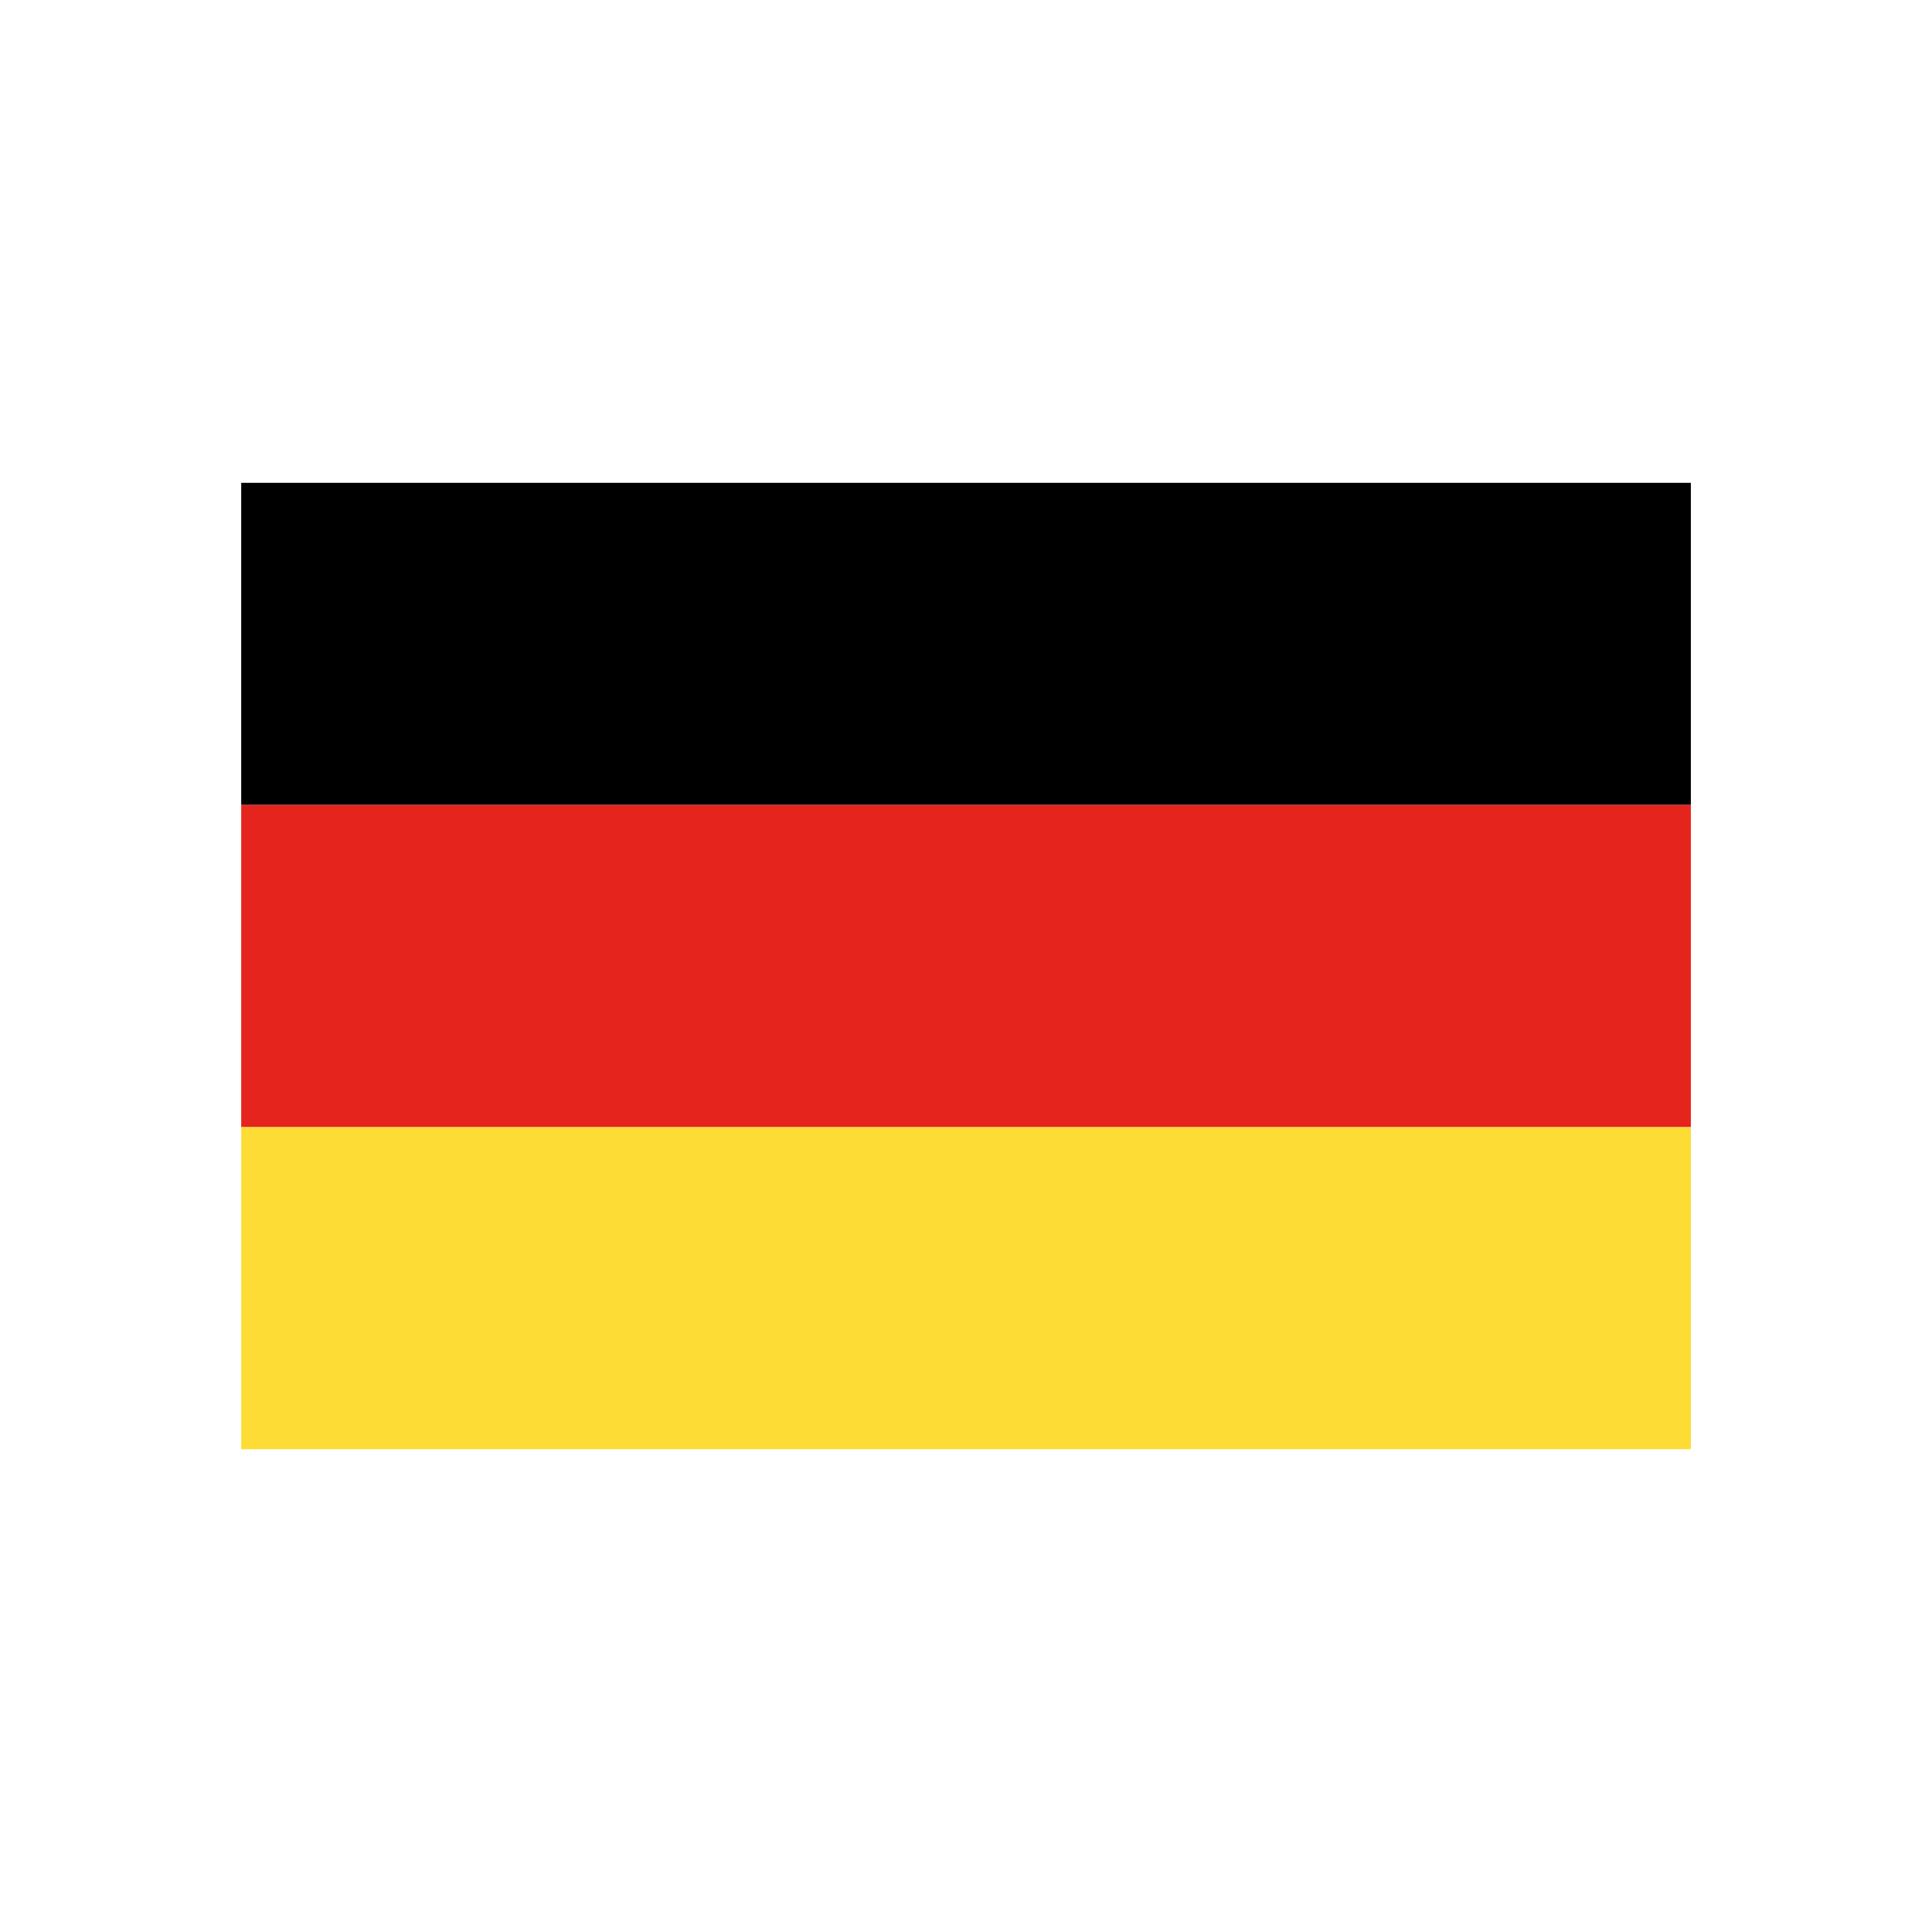
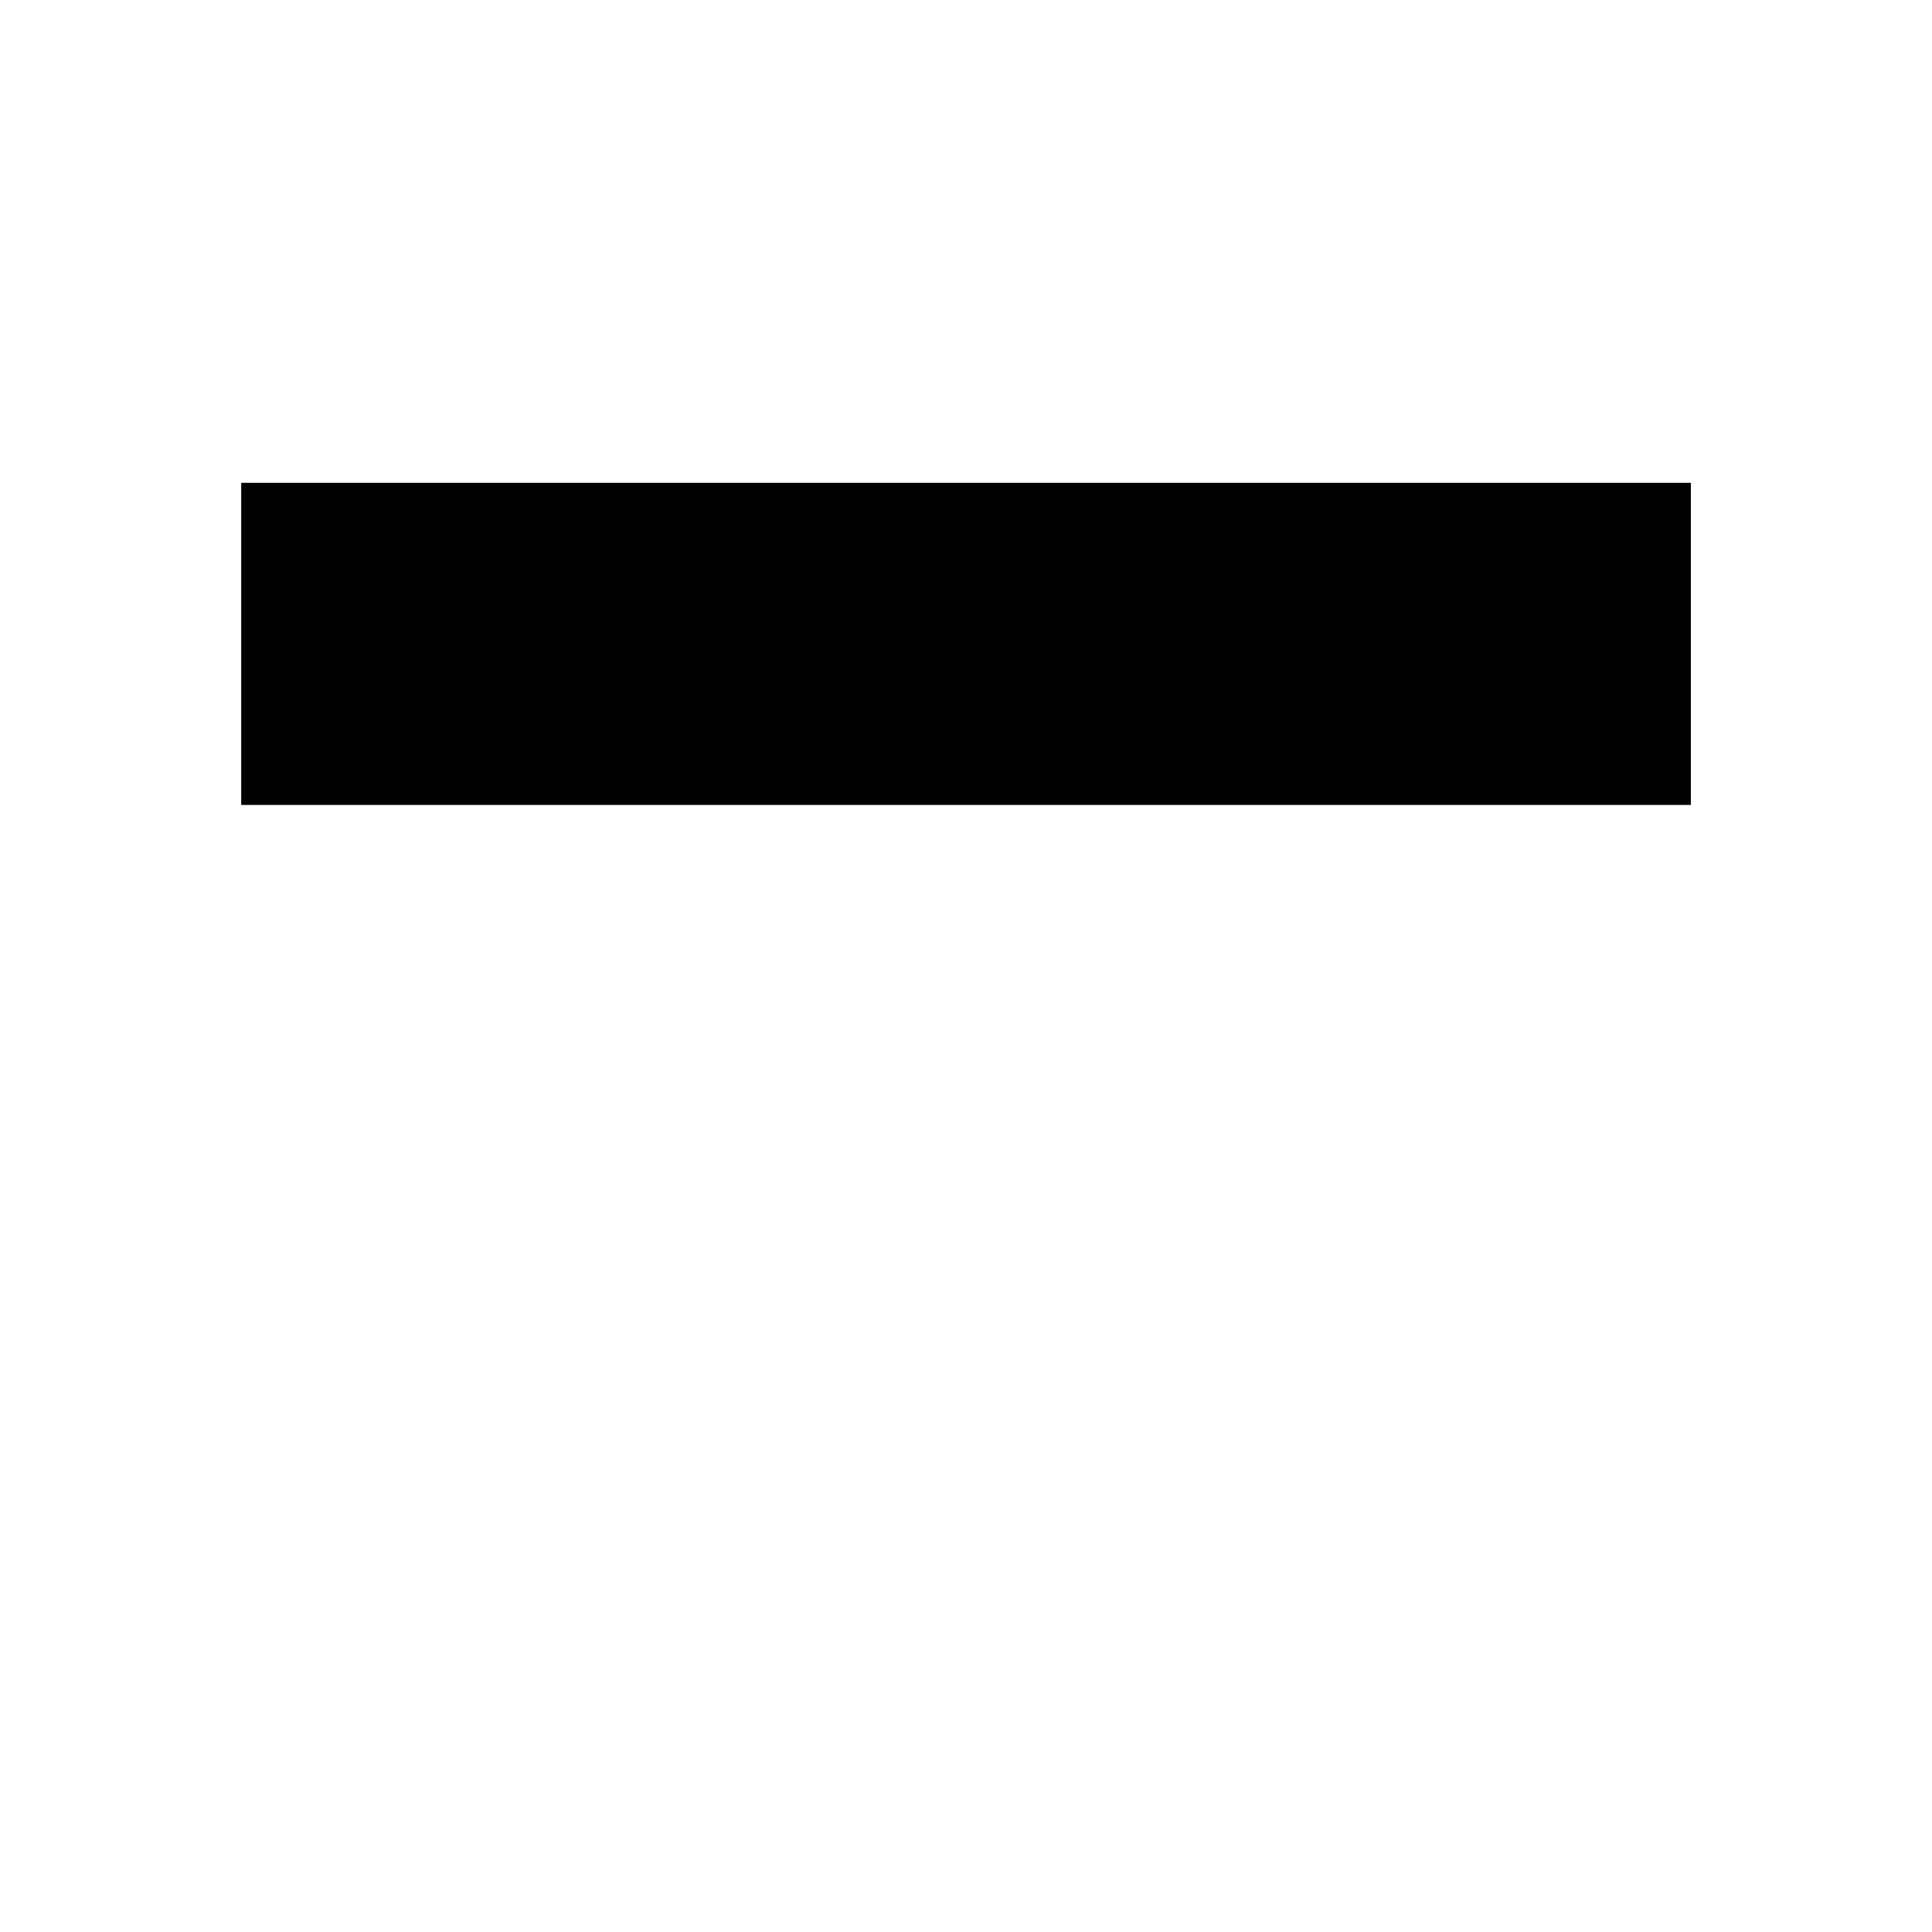
<svg xmlns="http://www.w3.org/2000/svg" id="Calque_1" version="1.1" viewBox="0 0 28.346 28.346">
  <defs>
    <style>
      .st0 {
        fill: #e5241d;
      }

      .st1 {
        fill: #fedc36;
      }
    </style>
  </defs>
  <polygon points="3.539 7.084 24.808 7.084 24.808 11.81 3.539 11.81 3.539 7.084 3.539 7.084" />
-   <polygon class="st0" points="3.539 16.537 24.808 16.537 24.808 11.81 3.539 11.81 3.539 16.537 3.539 16.537" />
-   <polygon class="st1" points="3.539 16.537 24.808 16.537 24.808 21.263 3.539 21.263 3.539 16.537 3.539 16.537" />
</svg>